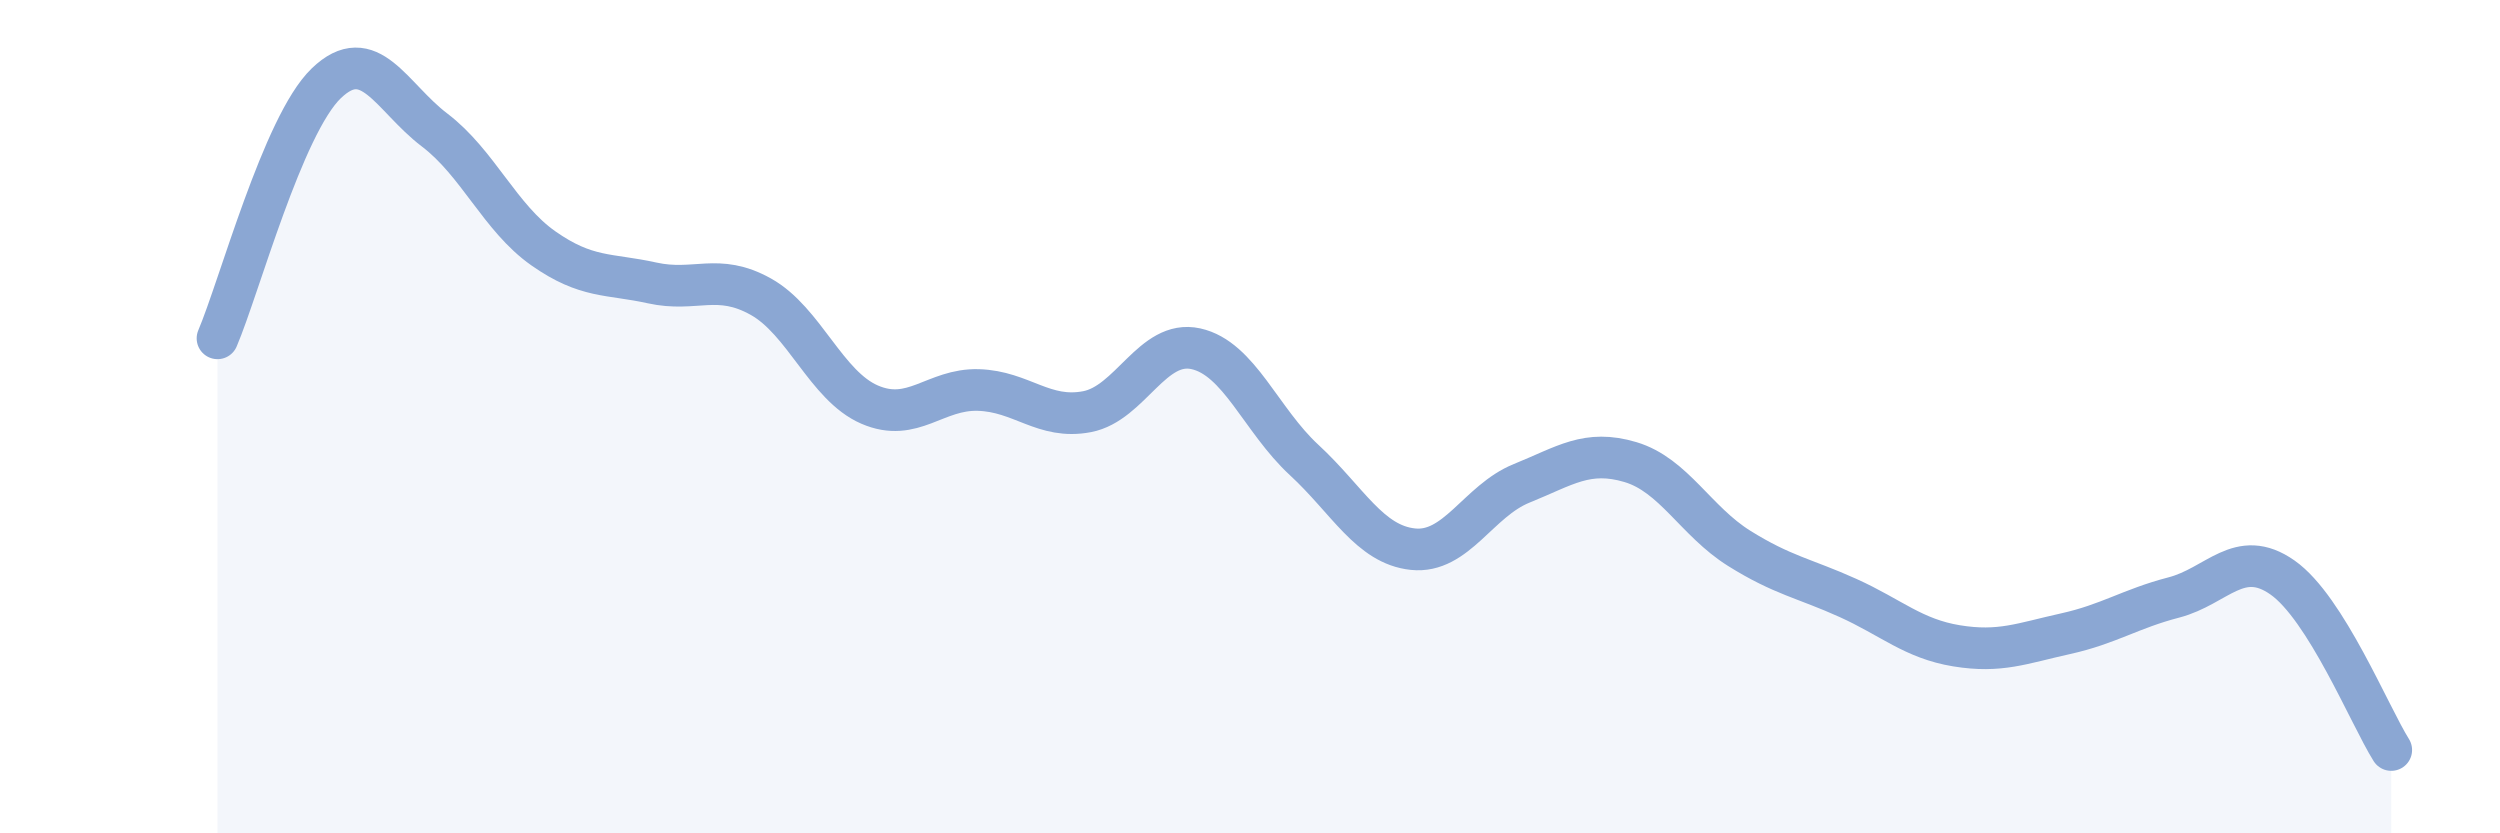
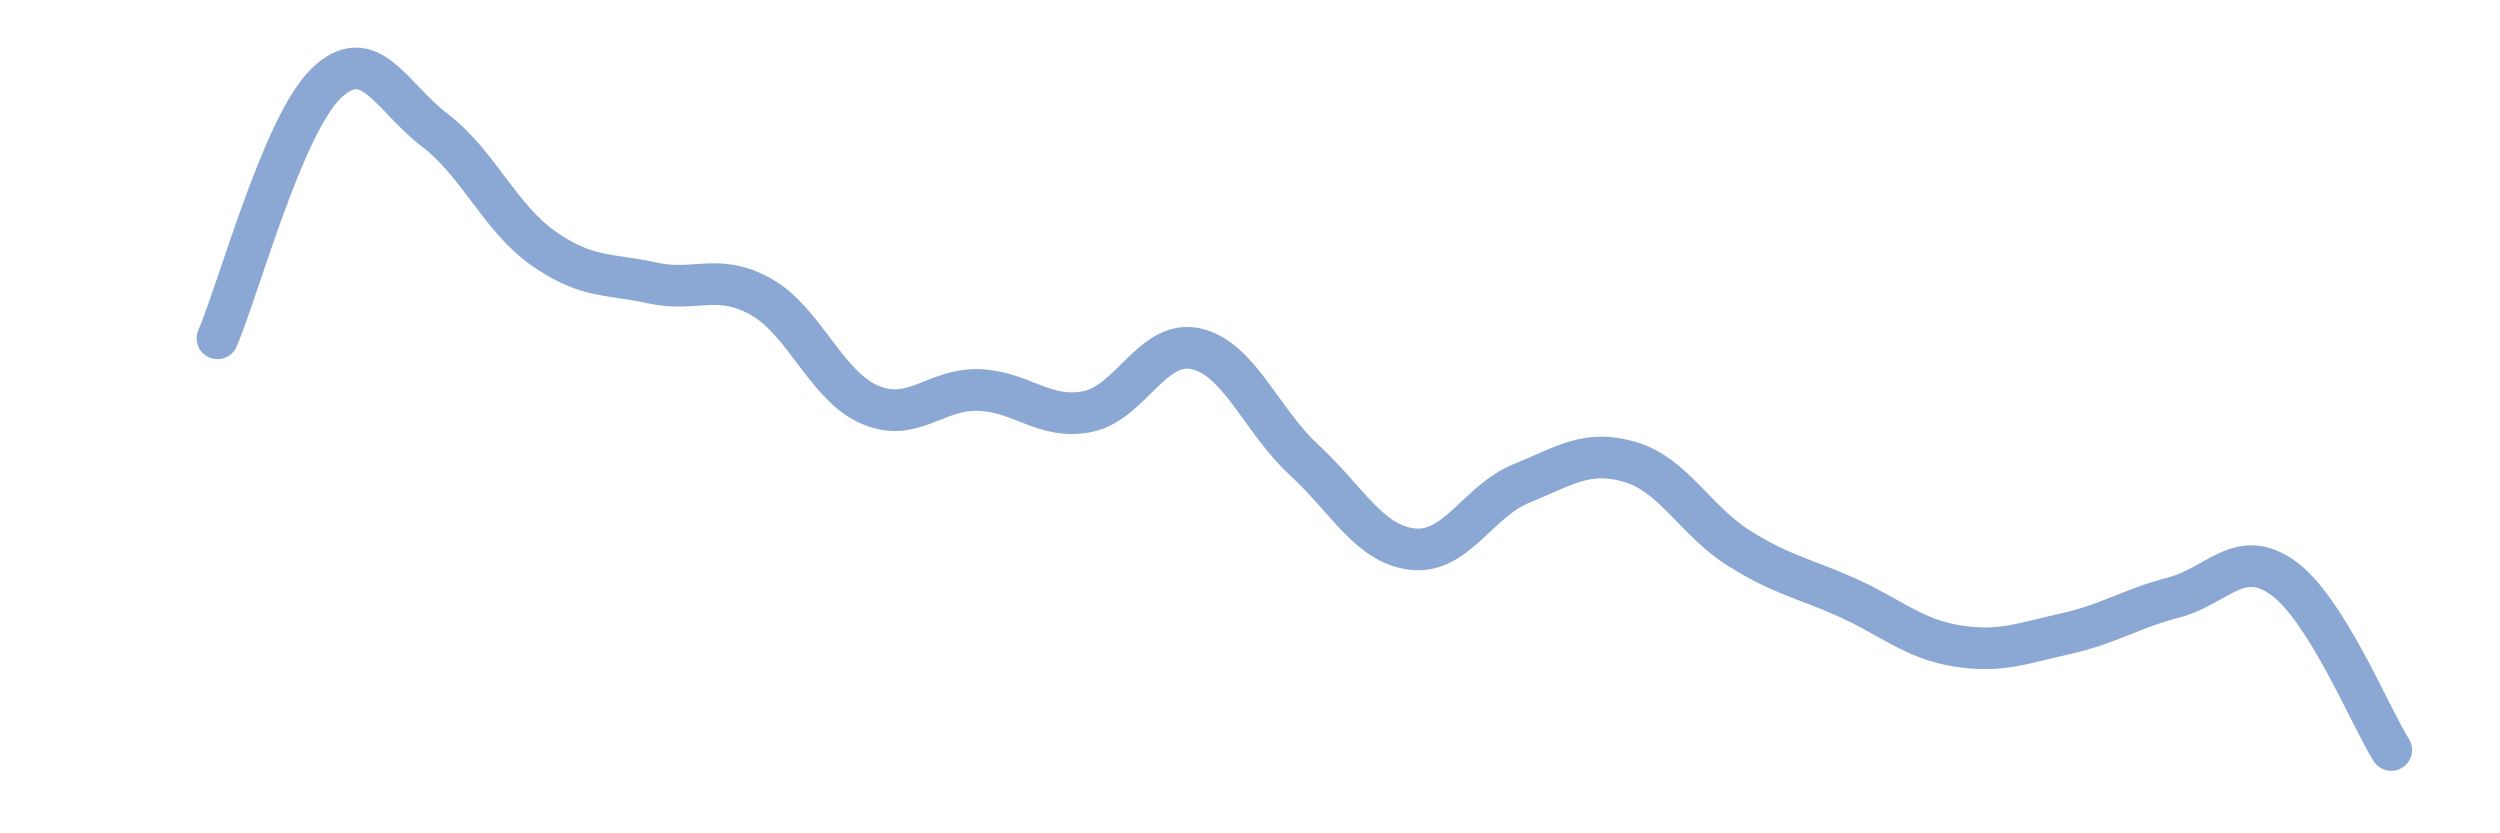
<svg xmlns="http://www.w3.org/2000/svg" width="60" height="20" viewBox="0 0 60 20">
-   <path d="M 5.22,8.12 C 5.74,6.9 6.79,3 7.83,2 C 8.87,1 9.39,2.33 10.43,3.12 C 11.47,3.91 12,5.23 13.04,5.96 C 14.08,6.69 14.61,6.56 15.65,6.79 C 16.69,7.02 17.22,6.54 18.26,7.12 C 19.3,7.7 19.83,9.26 20.87,9.71 C 21.91,10.16 22.44,9.33 23.48,9.36 C 24.52,9.39 25.05,10.08 26.09,9.88 C 27.13,9.68 27.66,8.14 28.7,8.37 C 29.74,8.6 30.26,10.08 31.3,11.04 C 32.34,12 32.87,13.07 33.91,13.18 C 34.95,13.29 35.48,12.02 36.52,11.6 C 37.56,11.18 38.09,10.78 39.13,11.09 C 40.17,11.4 40.7,12.51 41.74,13.16 C 42.78,13.81 43.31,13.88 44.35,14.35 C 45.39,14.82 45.92,15.33 46.96,15.5 C 48,15.67 48.53,15.44 49.57,15.21 C 50.61,14.98 51.13,14.61 52.17,14.34 C 53.21,14.07 53.74,13.13 54.78,13.86 C 55.82,14.59 56.87,17.17 57.39,18L57.39 20L5.22 20Z" fill="#8ba7d3" opacity="0.1" stroke-linecap="round" stroke-linejoin="round" />
  <path d="M 5.22,8.12 C 5.74,6.9 6.79,3 7.83,2 C 8.87,1 9.39,2.33 10.43,3.12 C 11.47,3.91 12,5.23 13.04,5.96 C 14.08,6.69 14.61,6.56 15.65,6.79 C 16.69,7.02 17.22,6.54 18.26,7.12 C 19.3,7.7 19.83,9.26 20.87,9.71 C 21.91,10.16 22.44,9.33 23.48,9.36 C 24.52,9.39 25.05,10.08 26.09,9.88 C 27.13,9.68 27.66,8.14 28.7,8.37 C 29.74,8.6 30.26,10.08 31.3,11.04 C 32.34,12 32.87,13.07 33.91,13.18 C 34.95,13.29 35.48,12.02 36.52,11.6 C 37.56,11.18 38.09,10.78 39.13,11.09 C 40.17,11.4 40.7,12.51 41.74,13.16 C 42.78,13.81 43.31,13.88 44.35,14.35 C 45.39,14.82 45.92,15.33 46.96,15.5 C 48,15.67 48.53,15.44 49.57,15.21 C 50.61,14.98 51.13,14.61 52.17,14.34 C 53.21,14.07 53.74,13.13 54.78,13.86 C 55.82,14.59 56.87,17.17 57.39,18" stroke="#8ba7d3" stroke-width="1" fill="none" stroke-linecap="round" stroke-linejoin="round" />
</svg>